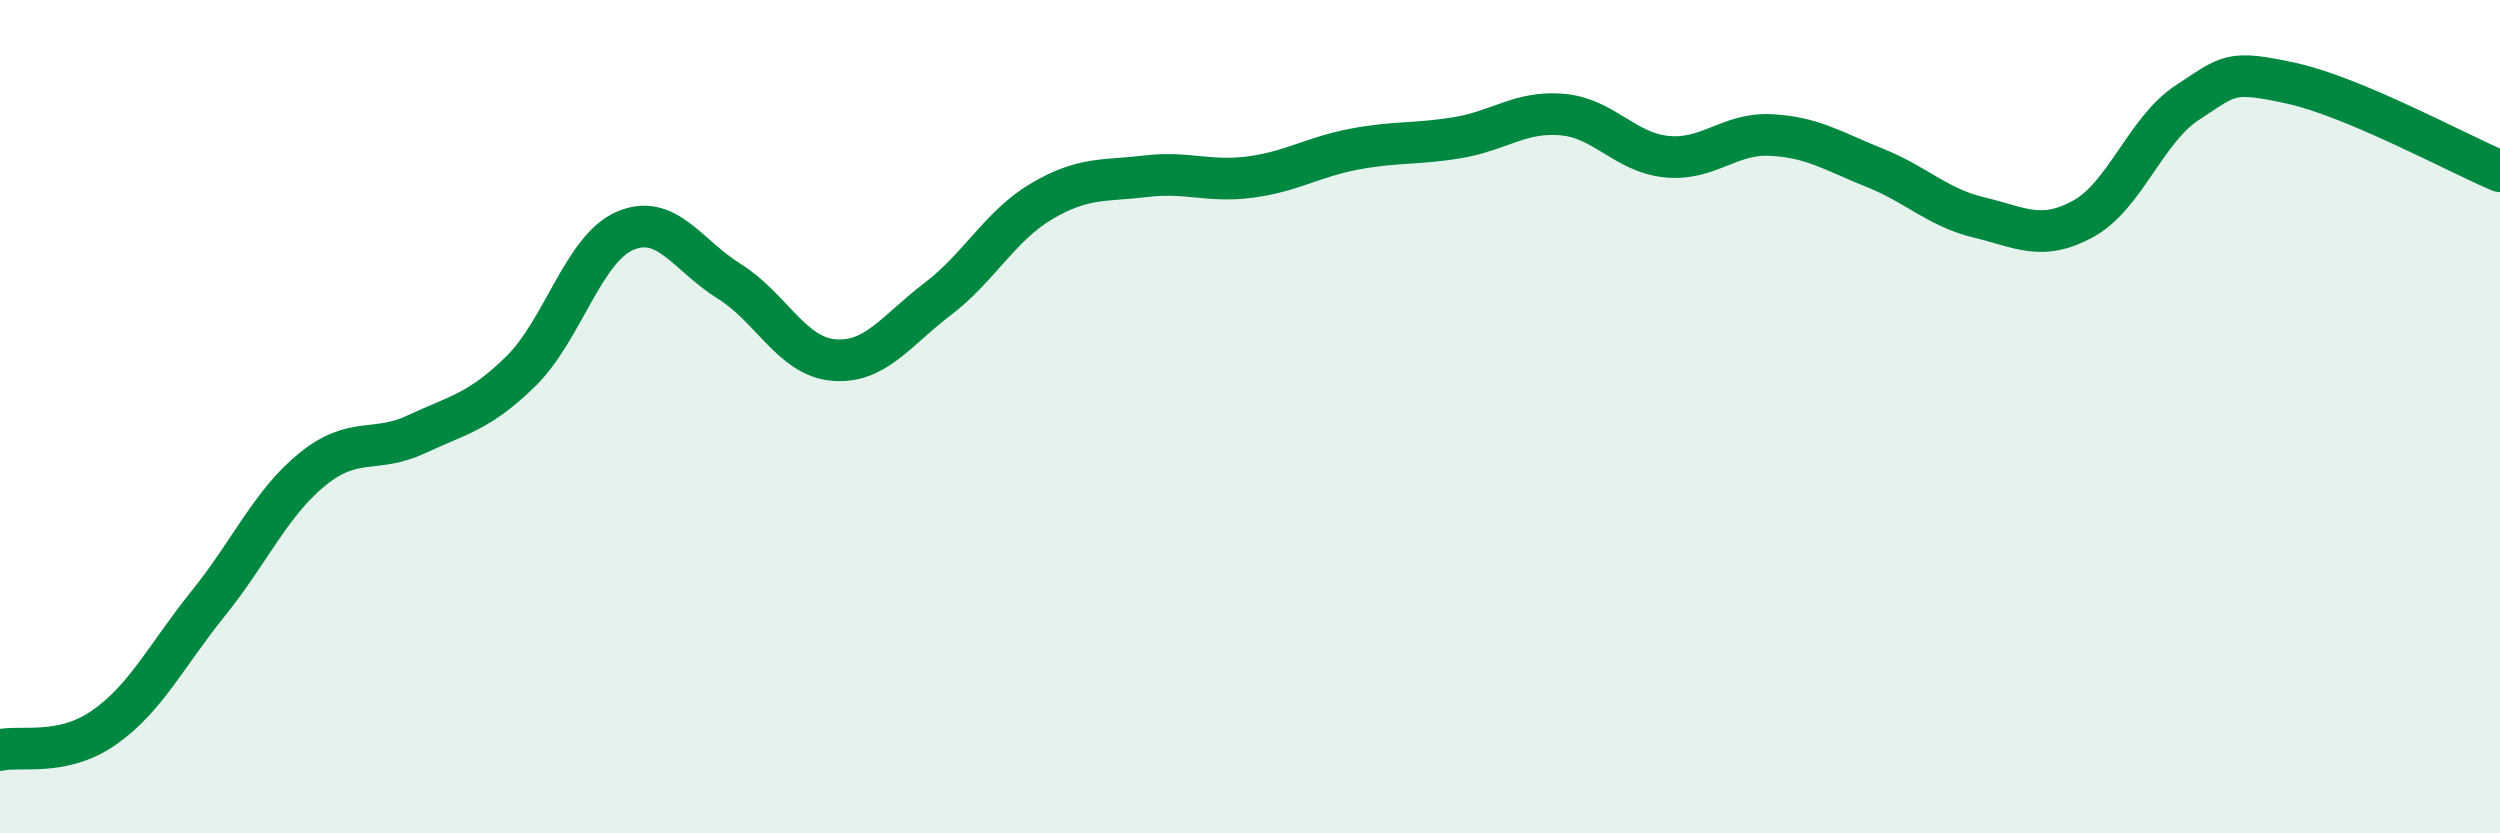
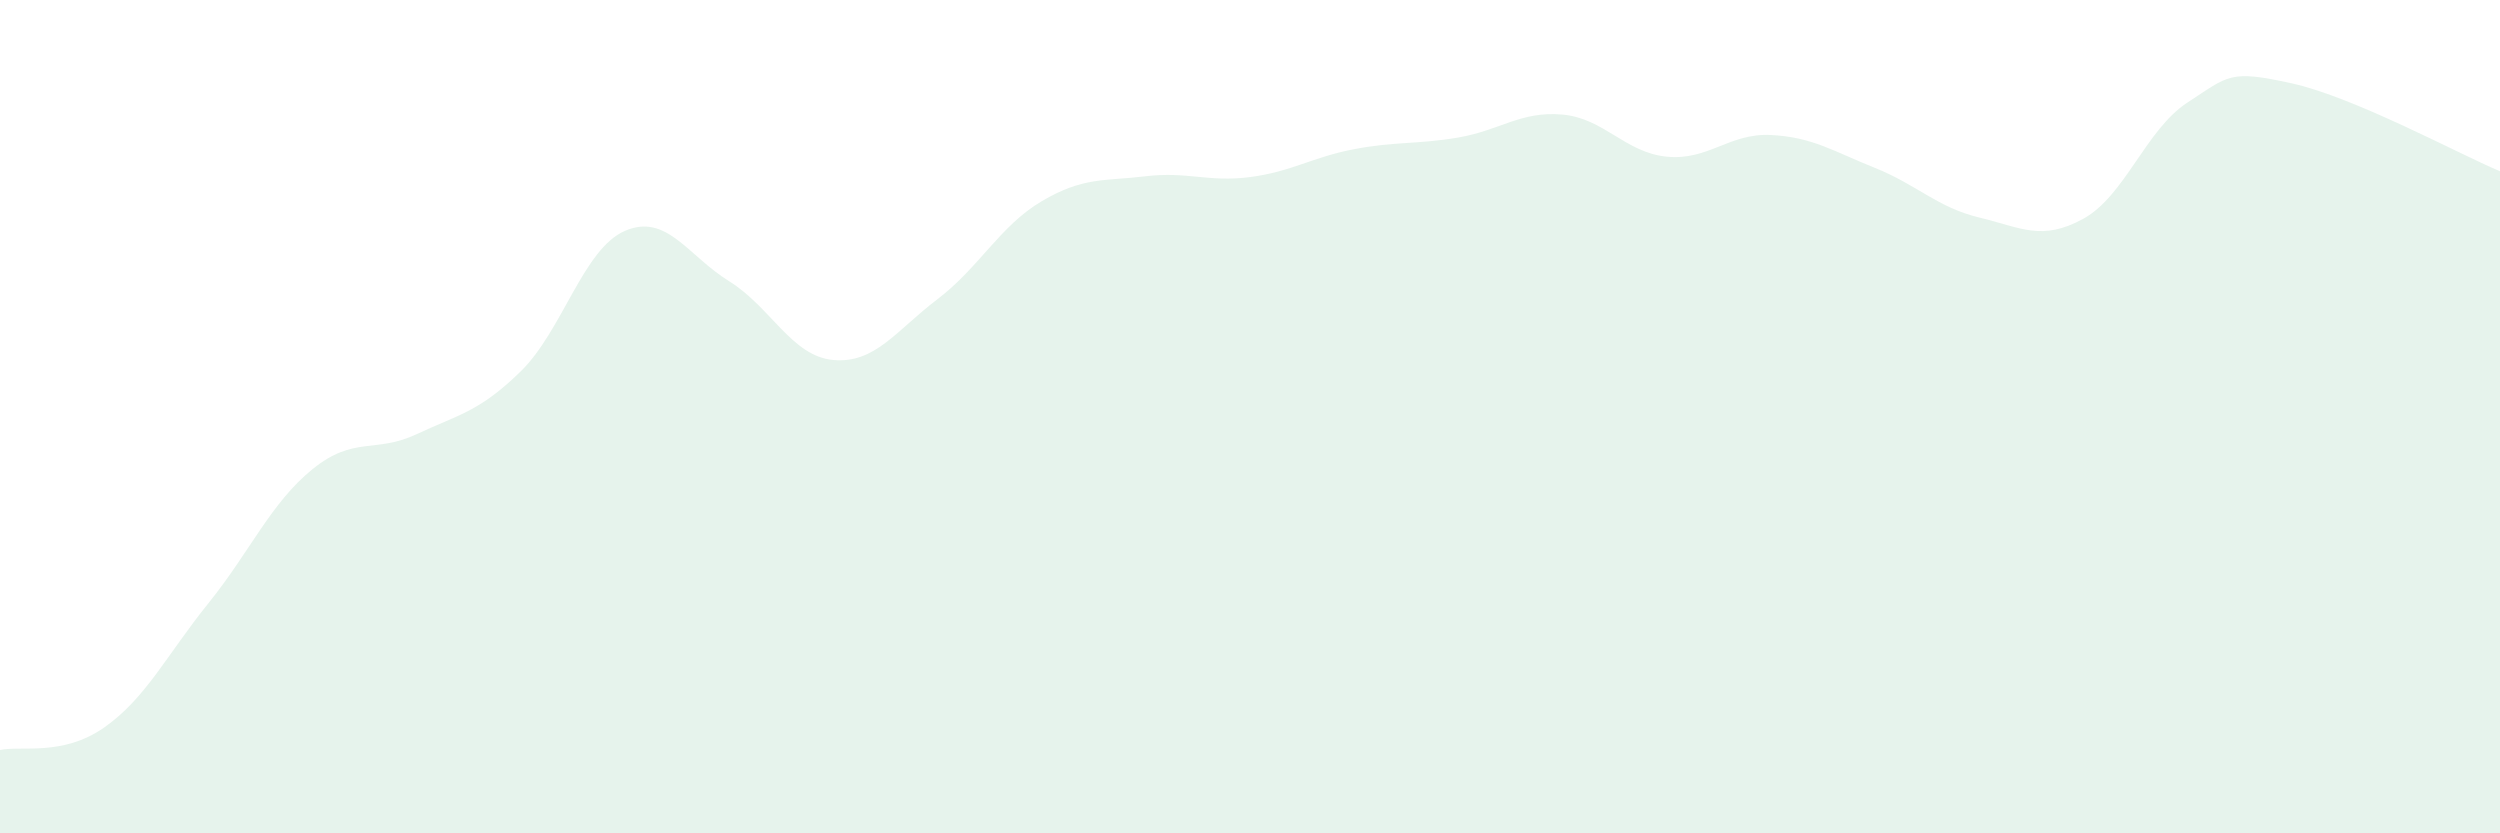
<svg xmlns="http://www.w3.org/2000/svg" width="60" height="20" viewBox="0 0 60 20">
  <path d="M 0,18 C 0.5,17.89 1.5,18.16 2.5,17.46 C 3.5,16.76 4,15.72 5,14.48 C 6,13.24 6.5,12.07 7.5,11.26 C 8.5,10.45 9,10.89 10,10.42 C 11,9.95 11.5,9.89 12.5,8.91 C 13.5,7.93 14,5.97 15,5.54 C 16,5.11 16.5,6.13 17.5,6.75 C 18.5,7.37 19,8.55 20,8.64 C 21,8.73 21.5,7.94 22.5,7.18 C 23.5,6.42 24,5.42 25,4.83 C 26,4.24 26.5,4.35 27.5,4.23 C 28.5,4.11 29,4.38 30,4.25 C 31,4.12 31.5,3.77 32.5,3.58 C 33.5,3.39 34,3.47 35,3.3 C 36,3.13 36.5,2.66 37.5,2.75 C 38.5,2.84 39,3.66 40,3.76 C 41,3.86 41.5,3.19 42.5,3.24 C 43.5,3.29 44,3.63 45,4.03 C 46,4.43 46.5,4.98 47.5,5.22 C 48.5,5.46 49,5.8 50,5.25 C 51,4.7 51.5,3.11 52.5,2.46 C 53.5,1.81 53.5,1.67 55,2 C 56.5,2.33 59,3.69 60,4.11L60 20L0 20Z" fill="#008740" opacity="0.1" stroke-linecap="round" stroke-linejoin="round" />
-   <path d="M 0,18 C 0.5,17.89 1.5,18.16 2.5,17.46 C 3.5,16.76 4,15.72 5,14.48 C 6,13.24 6.5,12.07 7.5,11.26 C 8.5,10.45 9,10.89 10,10.42 C 11,9.95 11.5,9.89 12.5,8.91 C 13.5,7.93 14,5.97 15,5.54 C 16,5.11 16.5,6.13 17.5,6.75 C 18.5,7.37 19,8.55 20,8.64 C 21,8.73 21.5,7.94 22.5,7.18 C 23.5,6.42 24,5.42 25,4.83 C 26,4.24 26.5,4.35 27.5,4.23 C 28.5,4.11 29,4.38 30,4.25 C 31,4.12 31.5,3.77 32.5,3.58 C 33.5,3.39 34,3.47 35,3.3 C 36,3.13 36.5,2.66 37.5,2.75 C 38.5,2.84 39,3.66 40,3.76 C 41,3.86 41.5,3.19 42.5,3.24 C 43.5,3.29 44,3.63 45,4.03 C 46,4.43 46.5,4.98 47.5,5.22 C 48.5,5.46 49,5.8 50,5.25 C 51,4.7 51.5,3.11 52.5,2.46 C 53.5,1.81 53.5,1.67 55,2 C 56.5,2.33 59,3.69 60,4.11" stroke="#008740" stroke-width="1" fill="none" stroke-linecap="round" stroke-linejoin="round" />
</svg>